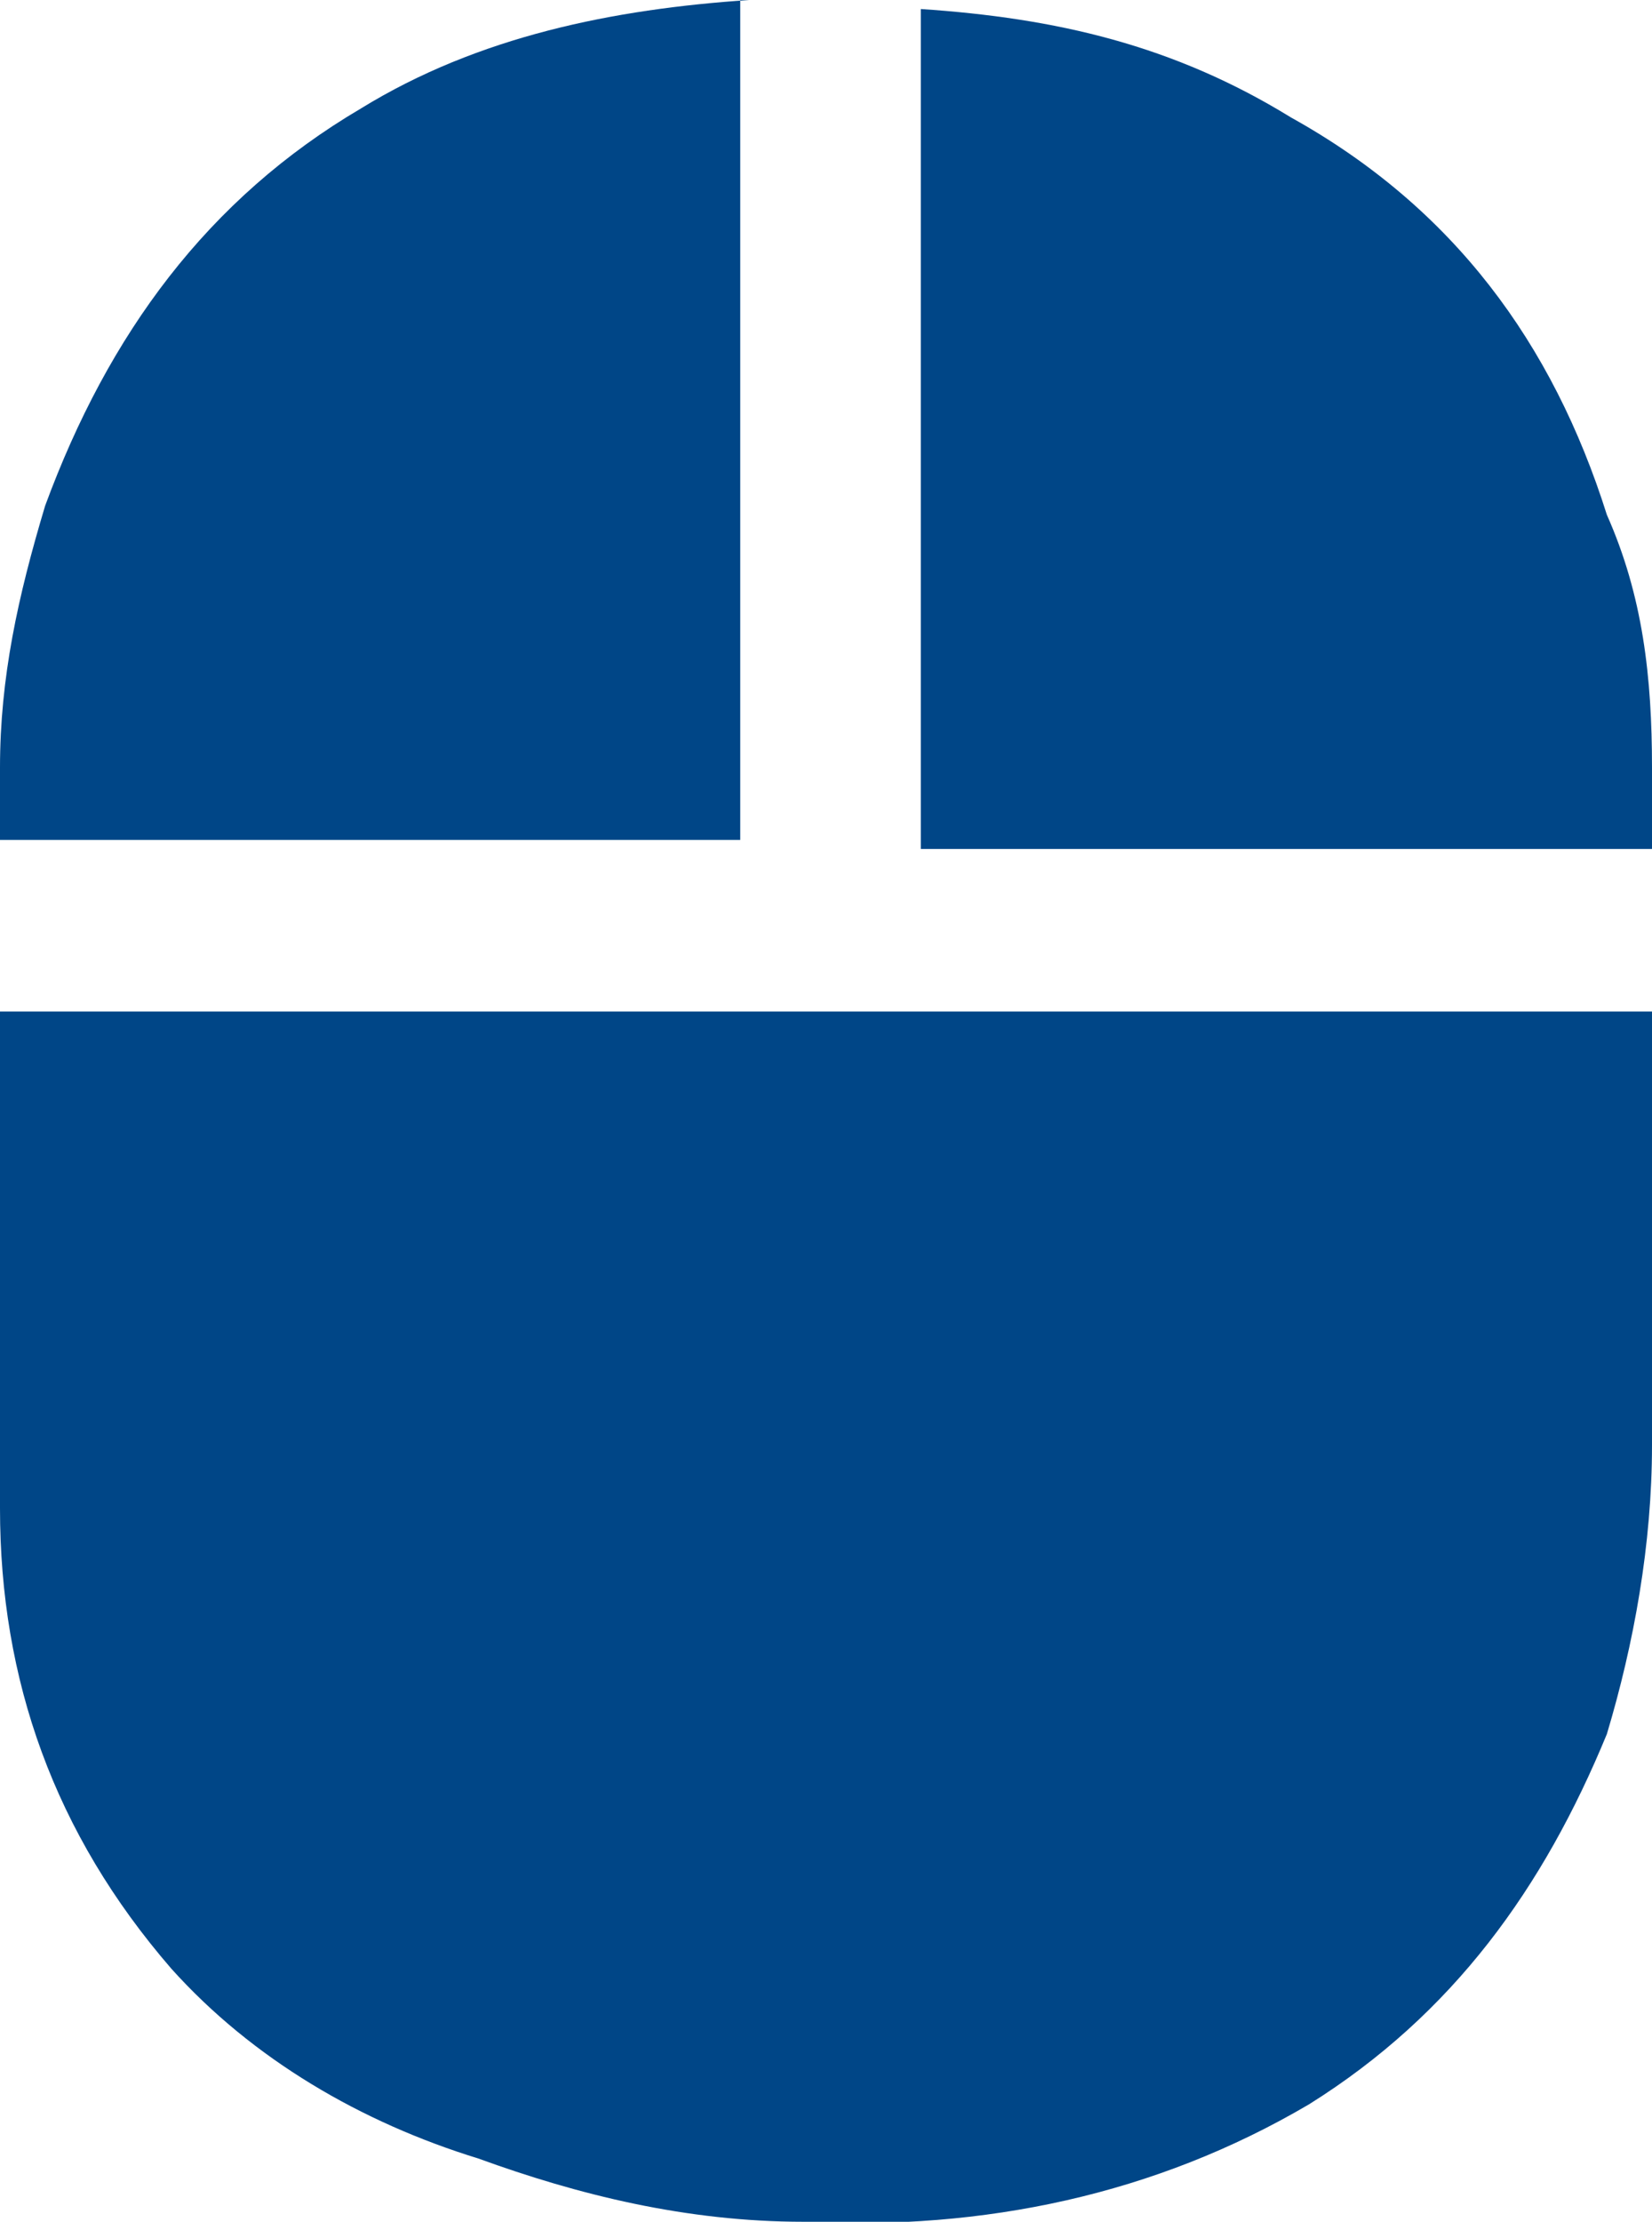
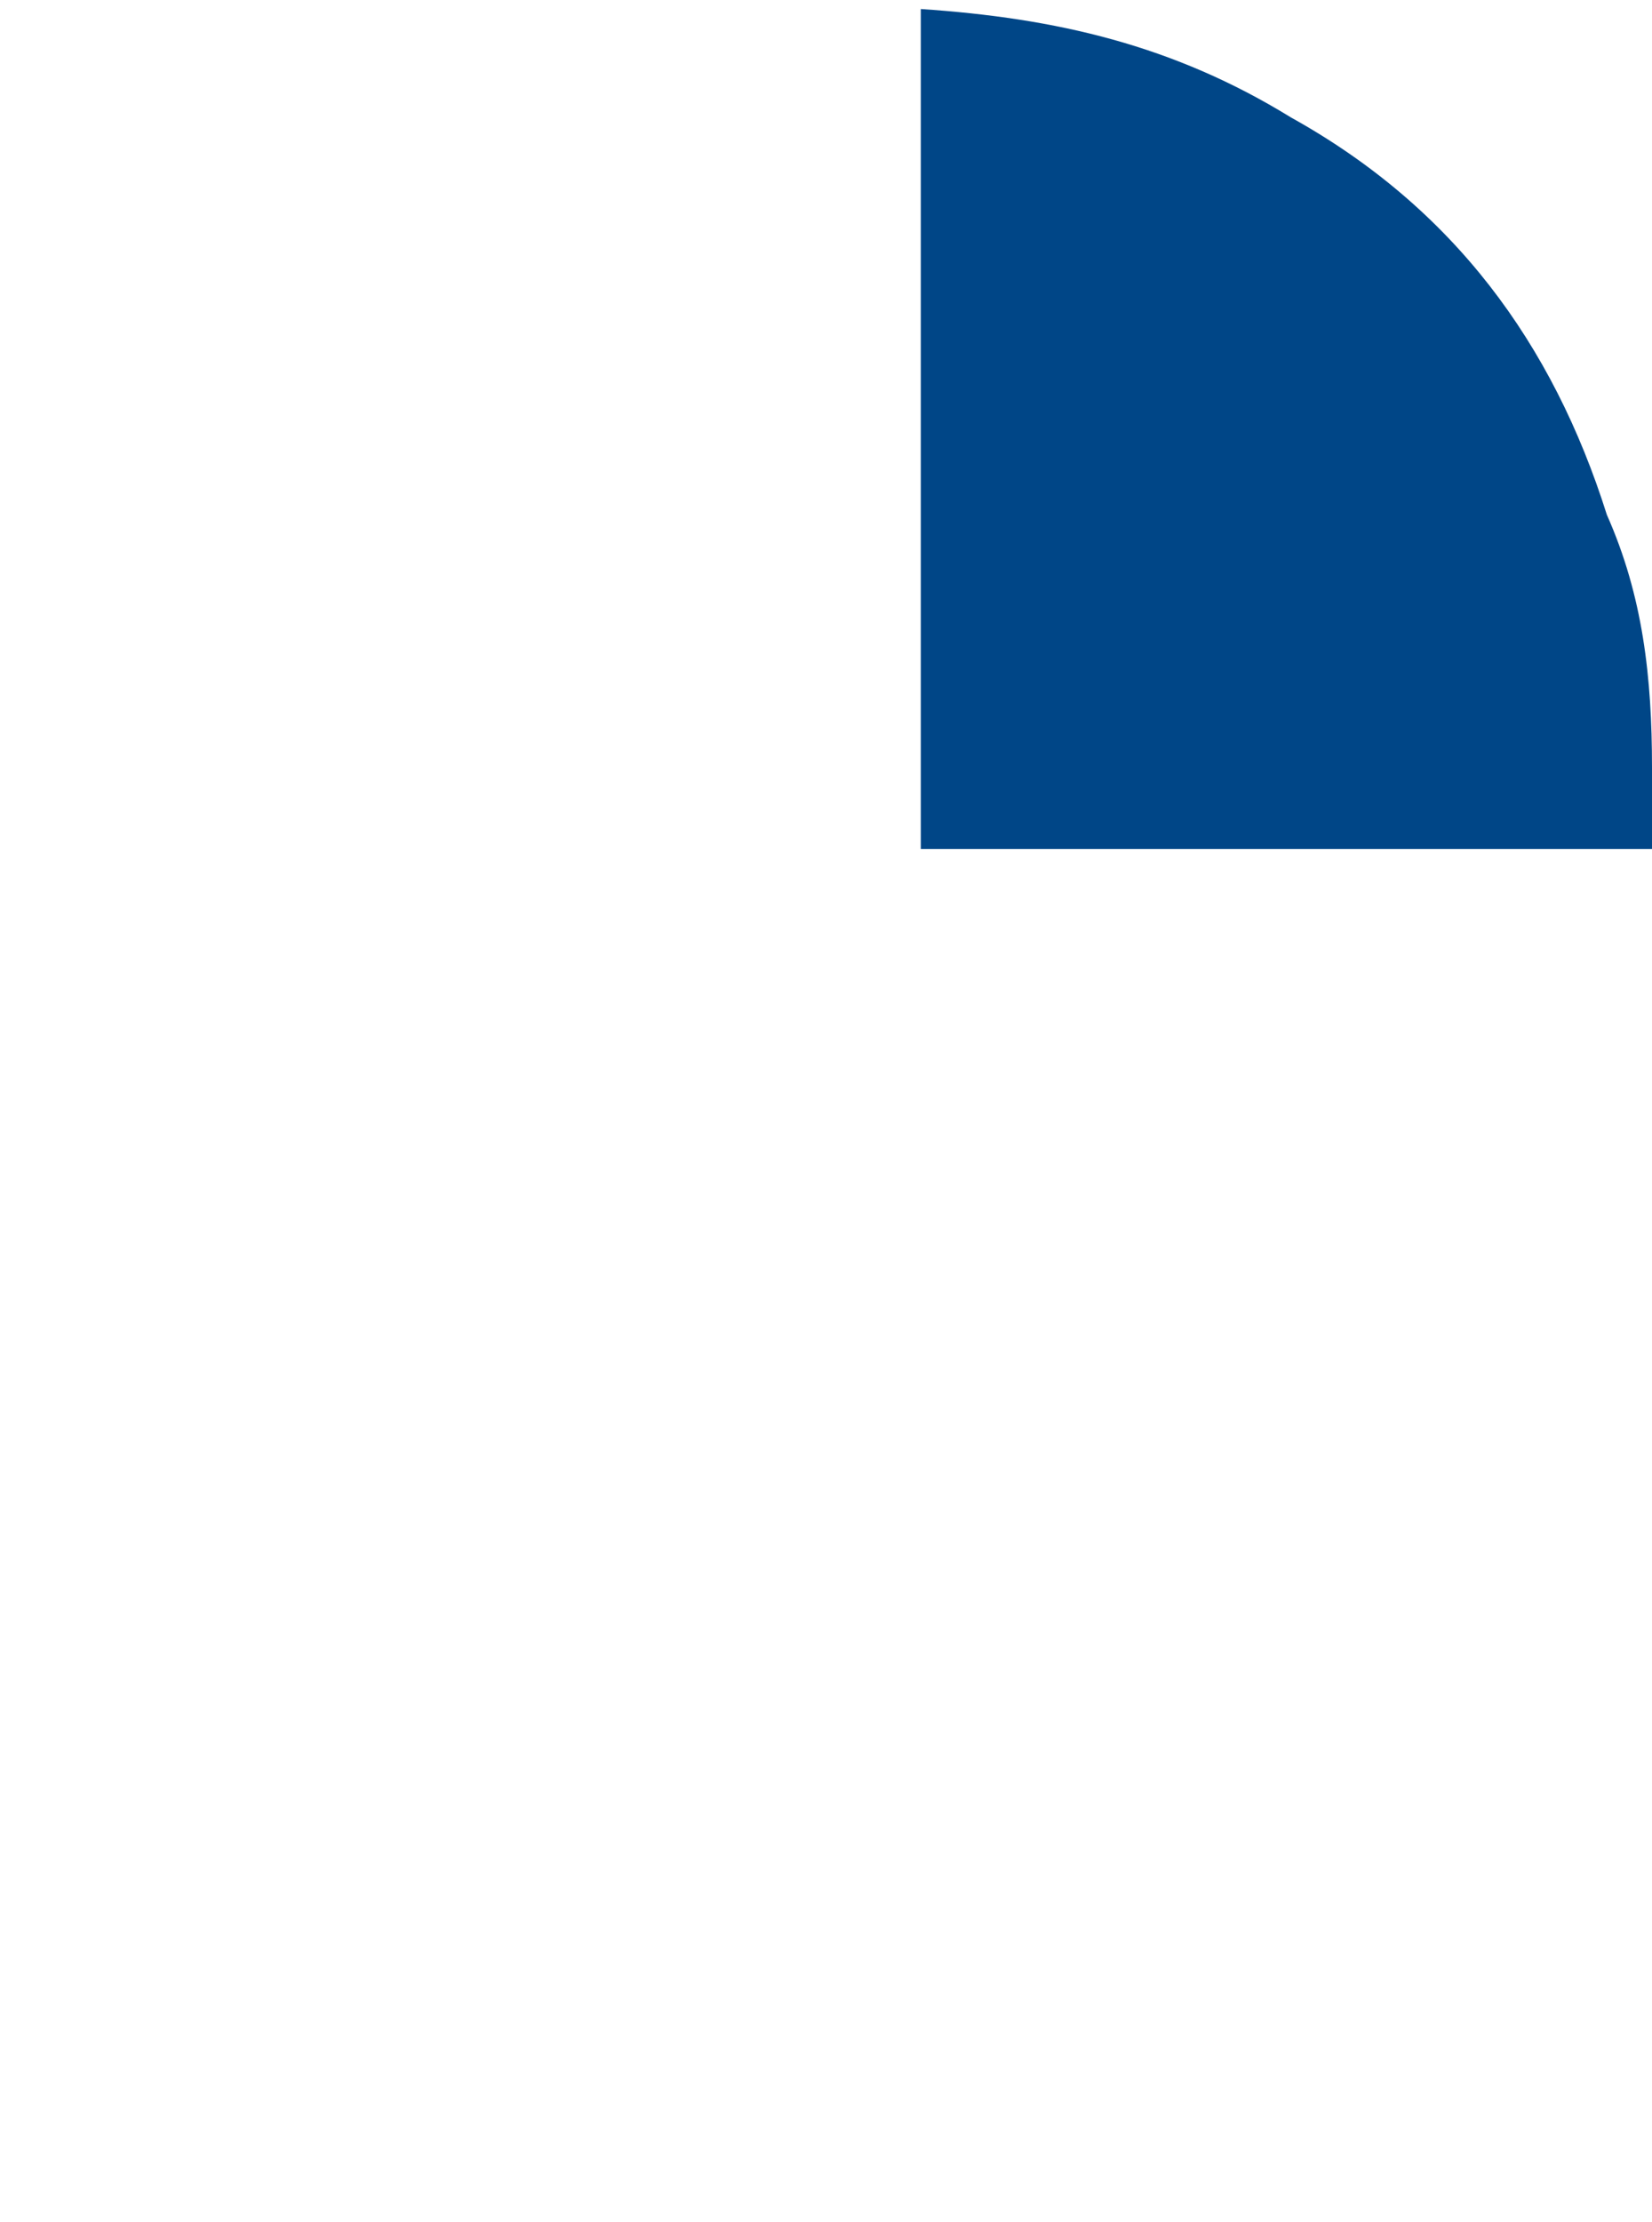
<svg xmlns="http://www.w3.org/2000/svg" version="1.1" id="Layer_1" x="0px" y="0px" viewBox="0 0 18.3 24.6" style="enable-background:new 0 0 18.3 24.6;" xml:space="preserve">
  <style type="text/css">
	.st0{fill:#004687;}
</style>
  <g>
-     <path class="st0" d="M8.3,0c-1.5,0.1-3,0.4-4.3,1.2c-1.7,1-2.8,2.5-3.5,4.4C0.2,6.6,0,7.5,0,8.5v0.8h8.2V0z" />
    <path class="st0" d="M18.3,9.3V8.5c0-1-0.1-1.9-0.5-2.8c-0.6-1.9-1.7-3.4-3.5-4.4c-1.3-0.8-2.6-1.1-4.1-1.2v9.3H18.3z" />
-     <path class="st0" d="M18.2,11.2H0v3.5c0,2.6,0-0.5,0,2c0,1.9,0.6,3.6,1.9,5.1c0.9,1,2.1,1.7,3.4,2.1c1.1,0.4,2.3,0.7,3.6,0.7   c2,0.1,3.9-0.3,5.6-1.3c1.6-1,2.6-2.4,3.3-4.1c0.3-1,0.5-2.1,0.5-3.2V11.2z" />
  </g>
</svg>